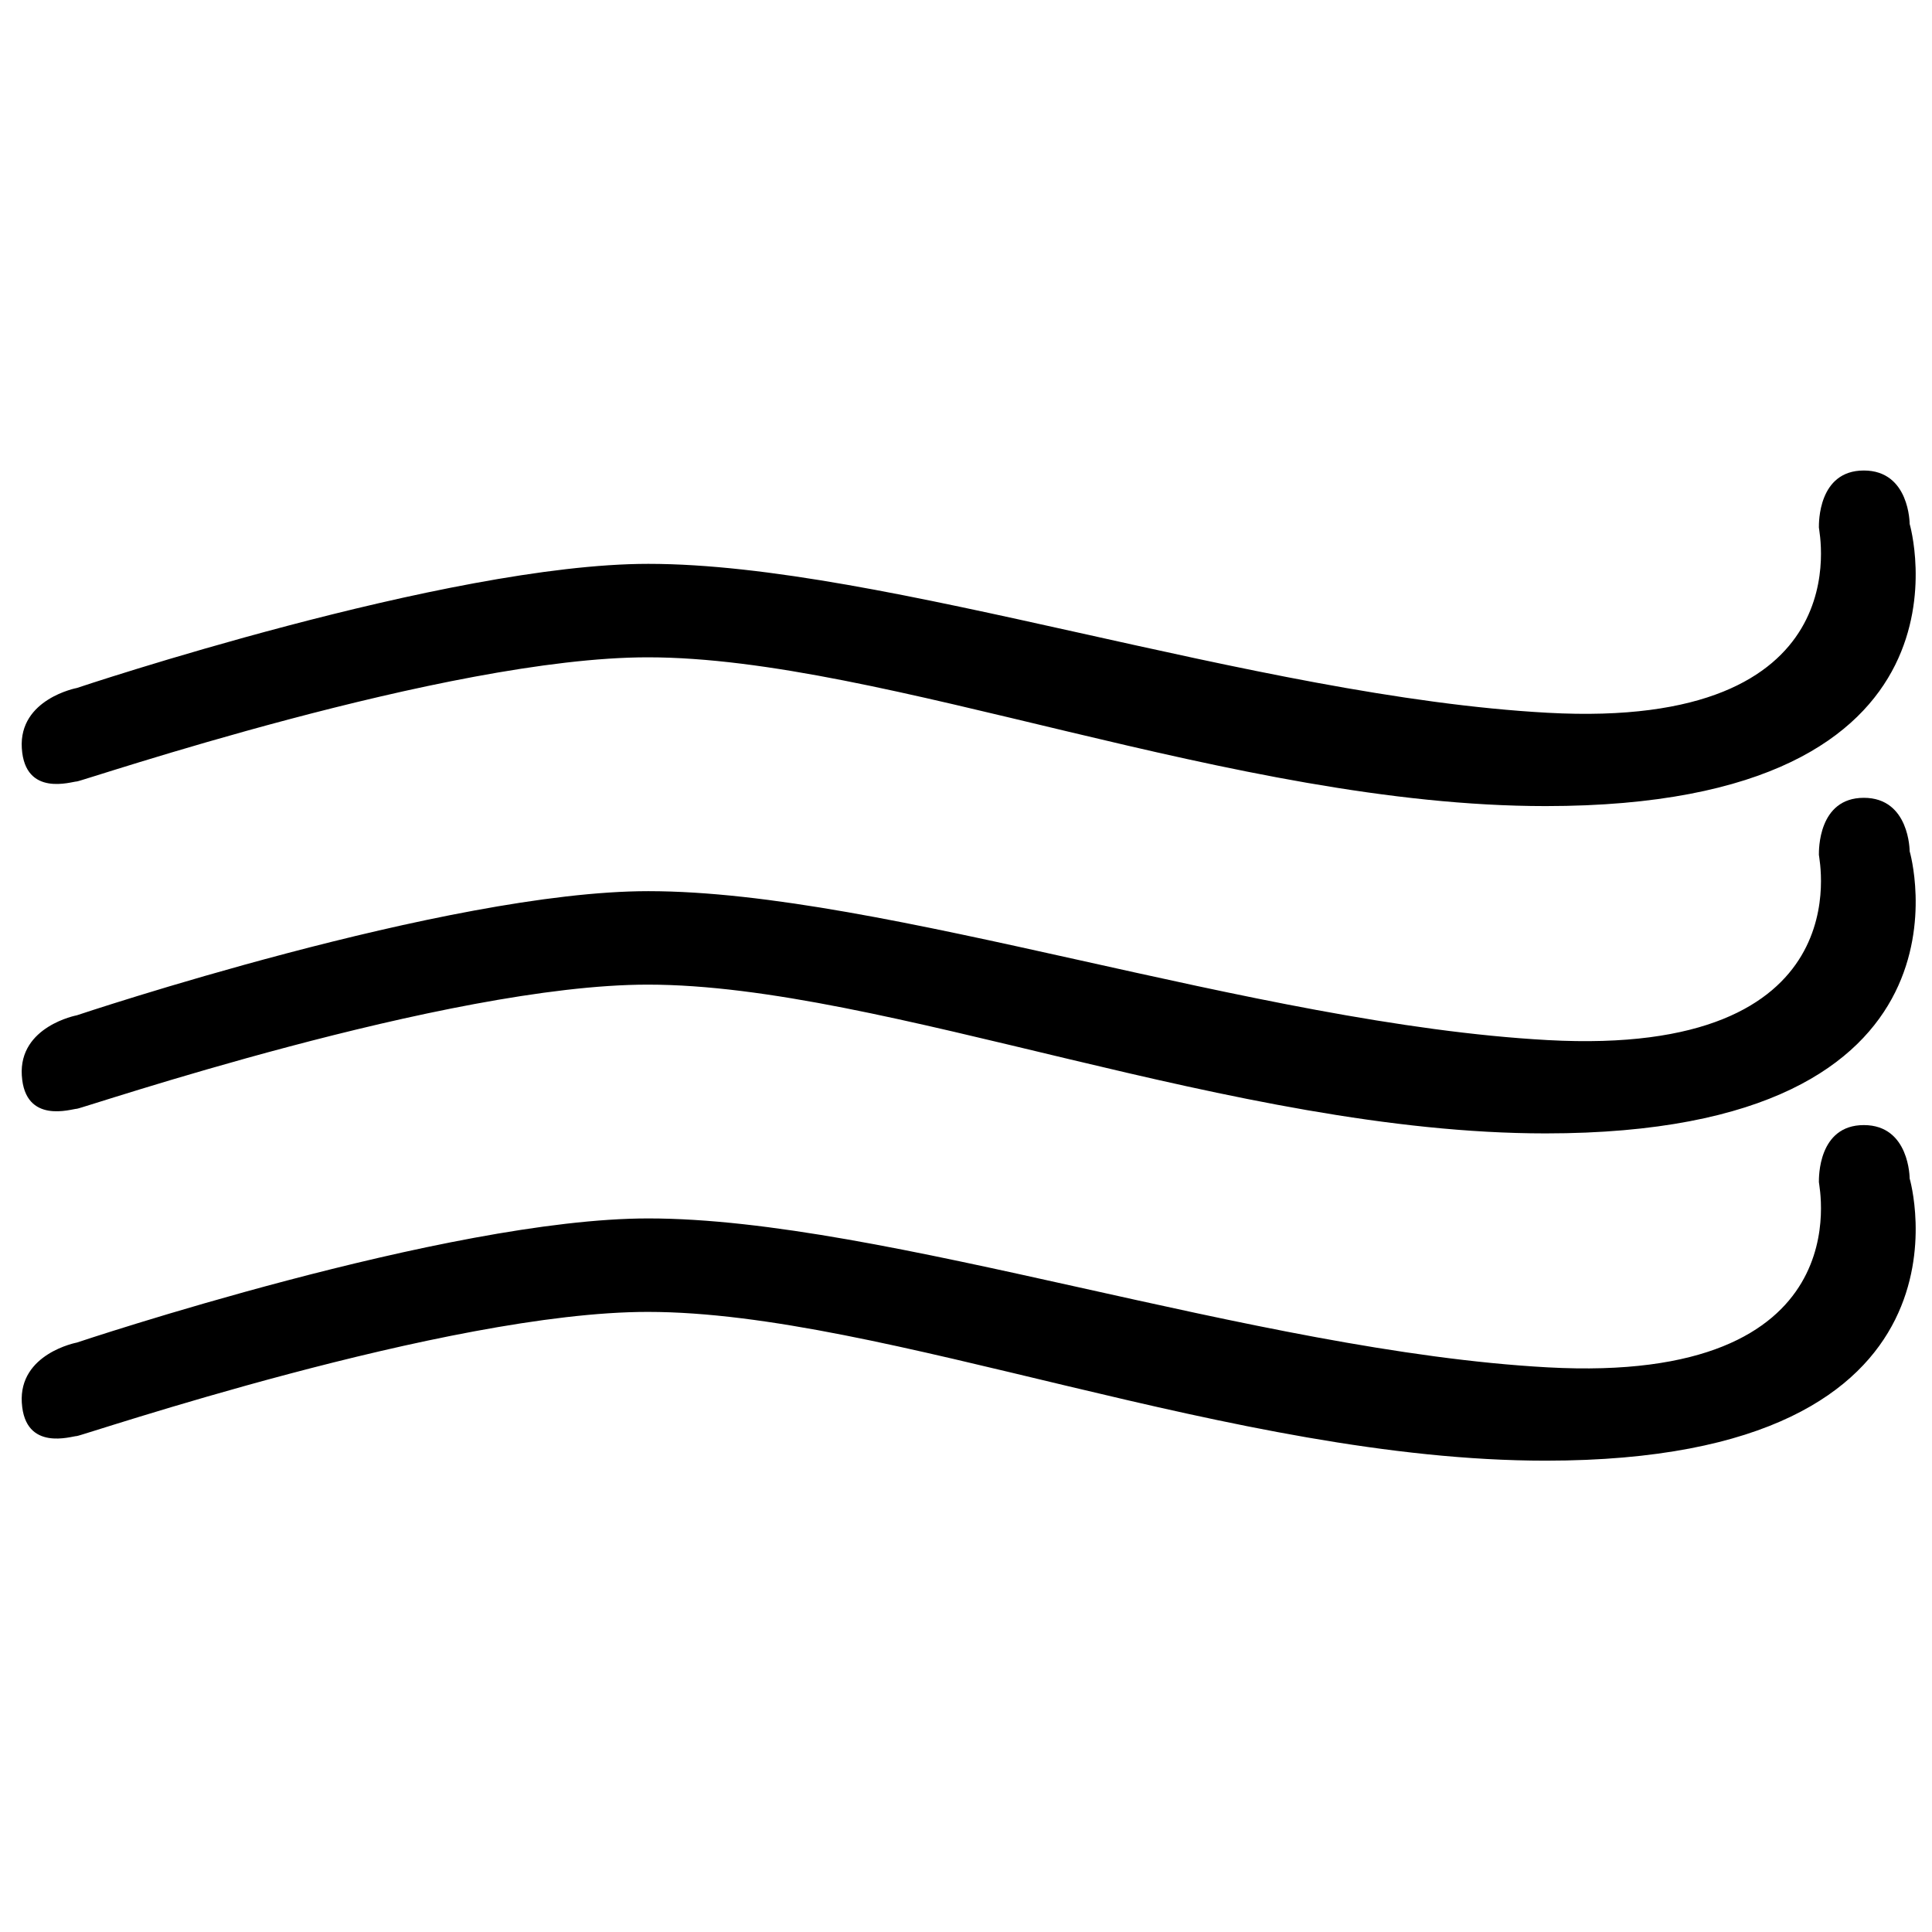
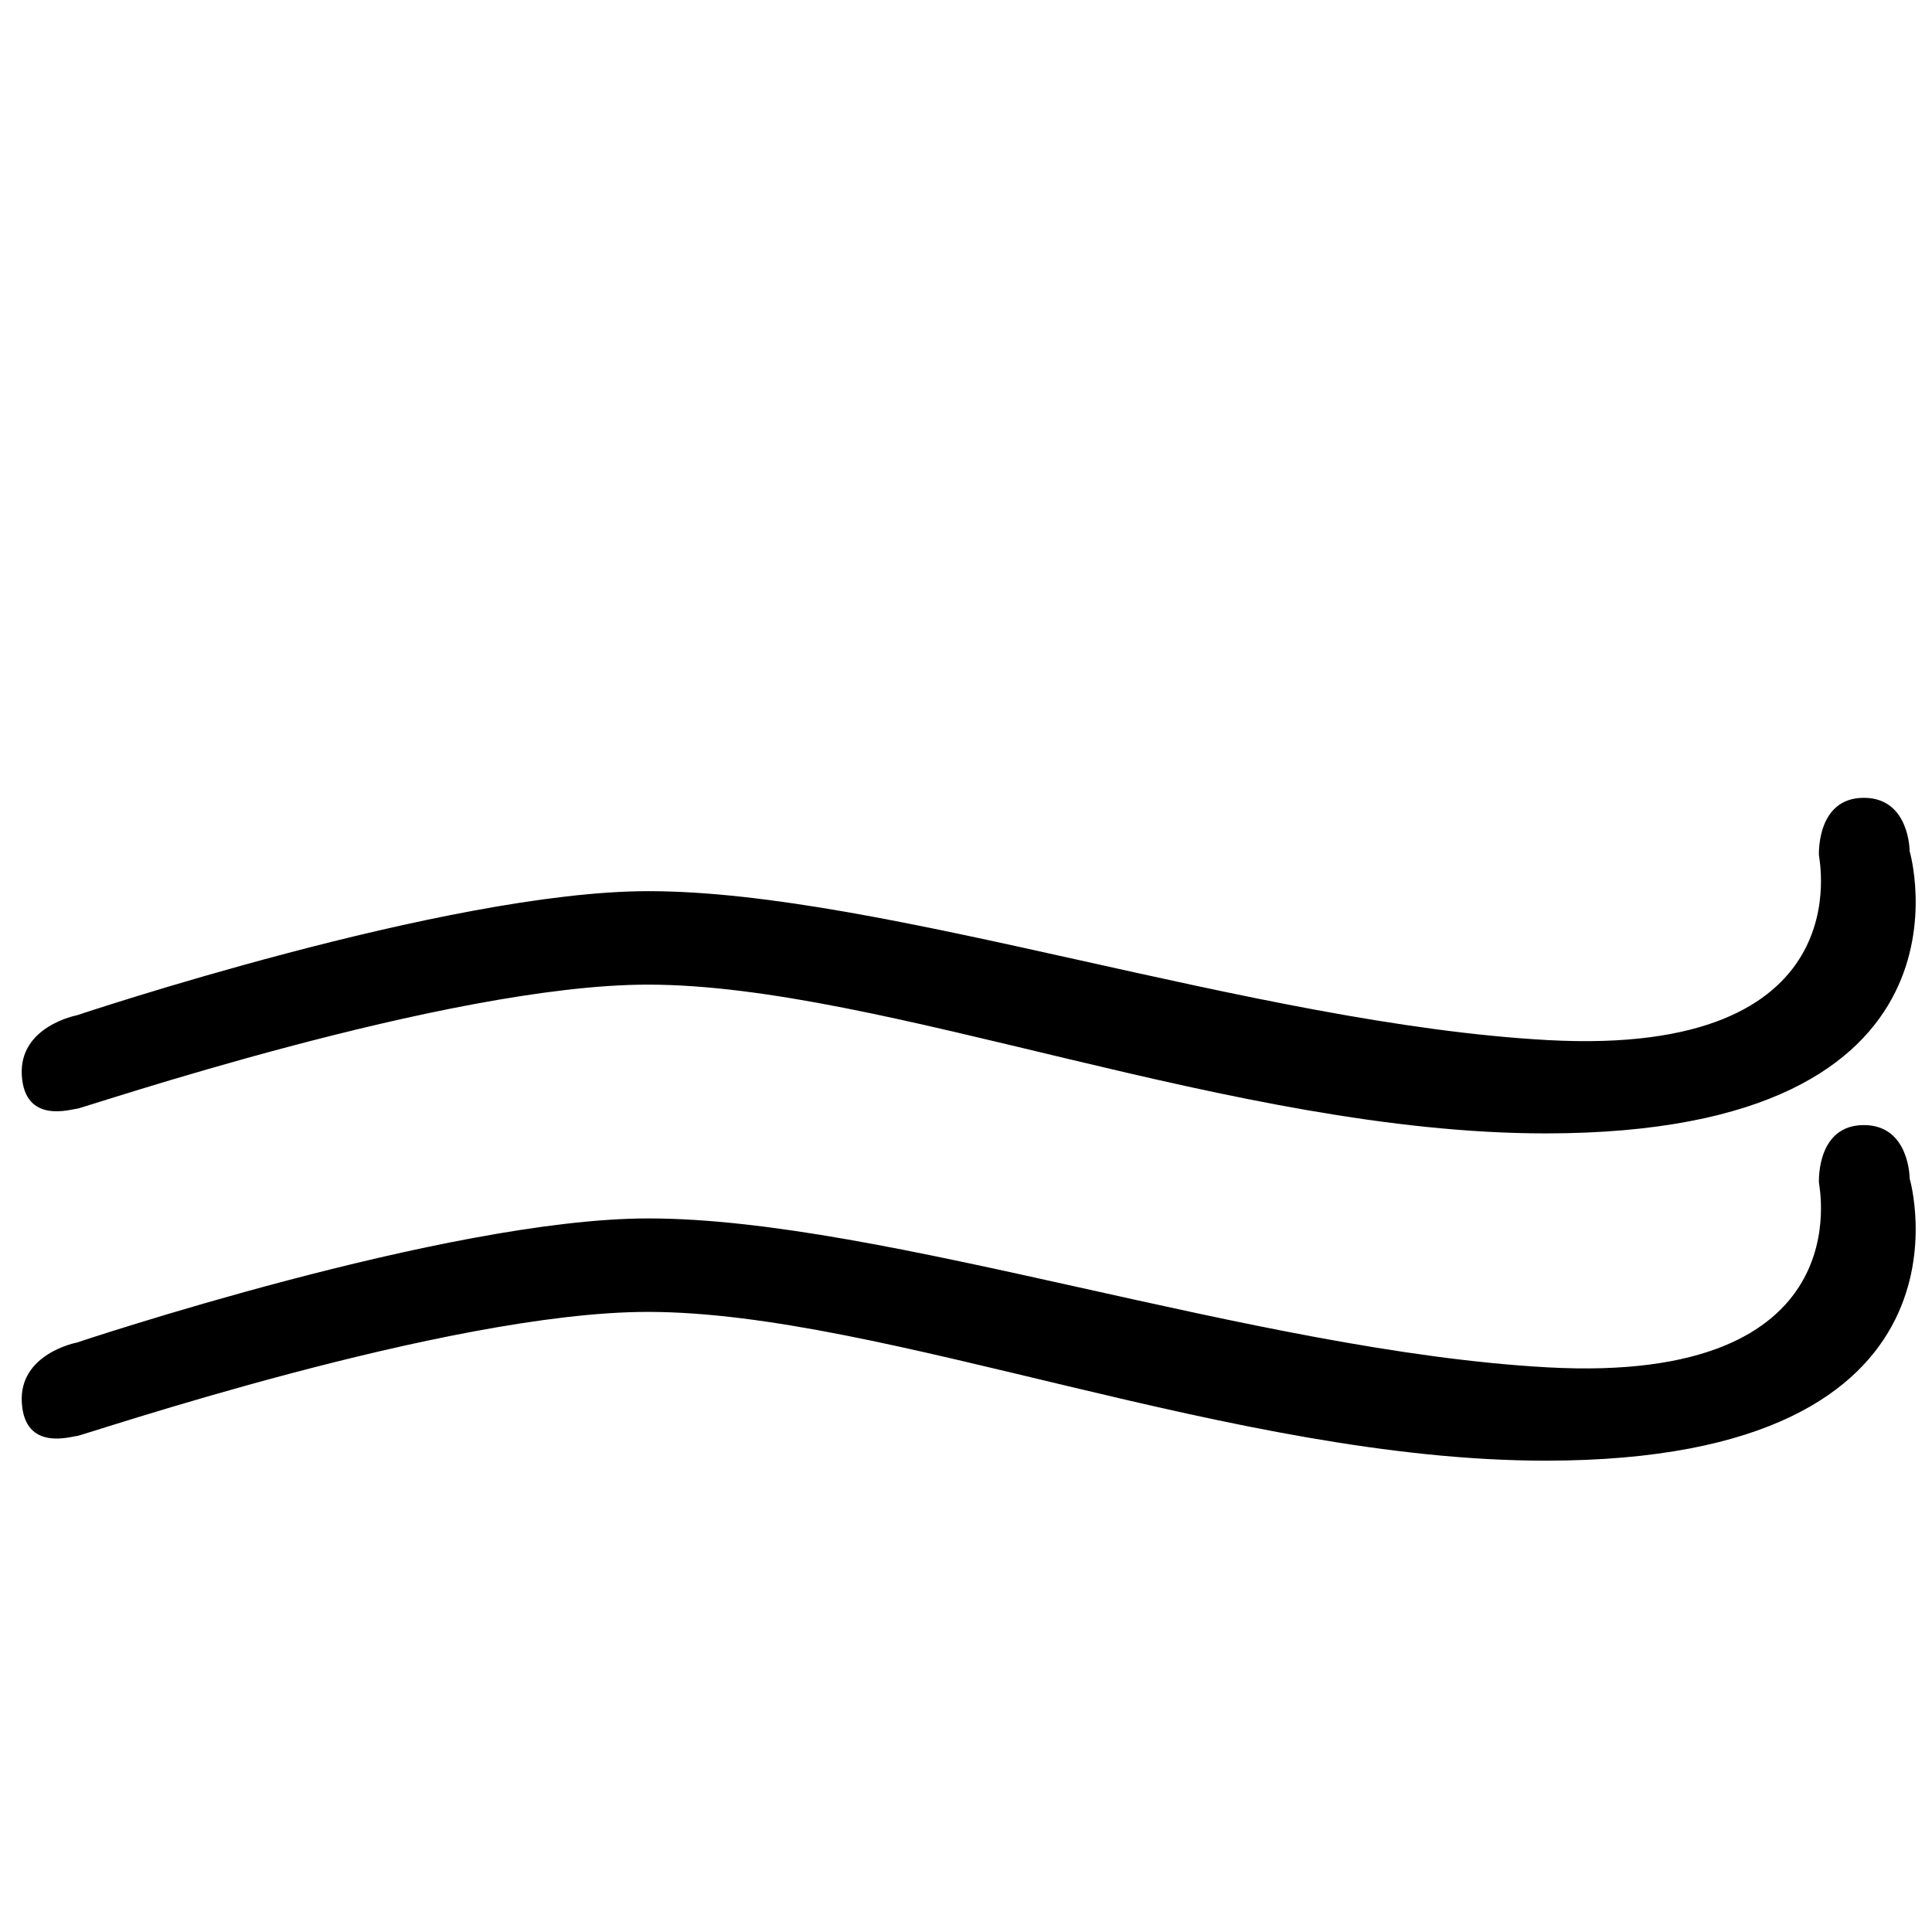
<svg xmlns="http://www.w3.org/2000/svg" width="800px" height="800px" version="1.1" viewBox="144 144 512 512">
  <defs>
    <clipPath id="c">
      <path d="m149 268h502.9v90h-502.9z" />
    </clipPath>
    <clipPath id="b">
      <path d="m149 355h502.9v90h-502.9z" />
    </clipPath>
    <clipPath id="a">
      <path d="m149 442h502.9v90h-502.9z" />
    </clipPath>
  </defs>
  <g>
    <g clip-path="url(#c)">
-       <path d="m149.78 342.29c-0.82-13.078 14.582-15.965 14.582-15.965s98.125-32.898 151.43-32.898c62.816 0 160.52 35.184 238.32 39.465 83.57 4.598 71.914-47.984 71.914-49.098s-0.242-15.105 11.91-15.105c12.156 0 12.141 14.152 12.141 14.152s21.922 74.781-96.473 74.781c-82.625 0-175.23-39.426-237.94-39.426-53.266 0-150 32.898-151.3 32.898-1.297 0-13.766 4.273-14.582-8.805z" fill-rule="evenodd" />
-     </g>
+       </g>
    <g clip-path="url(#b)">
      <path d="m149.78 429.03c-0.82-13.078 14.582-15.965 14.582-15.965s98.125-32.898 151.43-32.898c62.816 0 160.52 35.184 238.32 39.465 83.57 4.598 71.914-47.984 71.914-49.098s-0.242-15.105 11.91-15.105c12.156 0 12.141 14.152 12.141 14.152s21.922 74.781-96.473 74.781c-82.625 0-175.23-39.426-237.94-39.426-53.266 0-150 32.898-151.3 32.898-1.297 0-13.766 4.273-14.582-8.805z" fill-rule="evenodd" />
    </g>
    <g clip-path="url(#a)">
      <path d="m149.78 515.76c-0.82-13.078 14.582-15.965 14.582-15.965s98.125-32.898 151.43-32.898c62.816 0 160.52 35.184 238.32 39.465 83.57 4.598 71.914-47.984 71.914-49.098 0-1.117-0.242-15.105 11.91-15.105 12.156 0 12.141 14.152 12.141 14.152s21.922 74.781-96.473 74.781c-82.625 0-175.23-39.426-237.94-39.426-53.266 0-150 32.898-151.3 32.898-1.297 0-13.766 4.273-14.582-8.805z" fill-rule="evenodd" />
    </g>
  </g>
</svg>